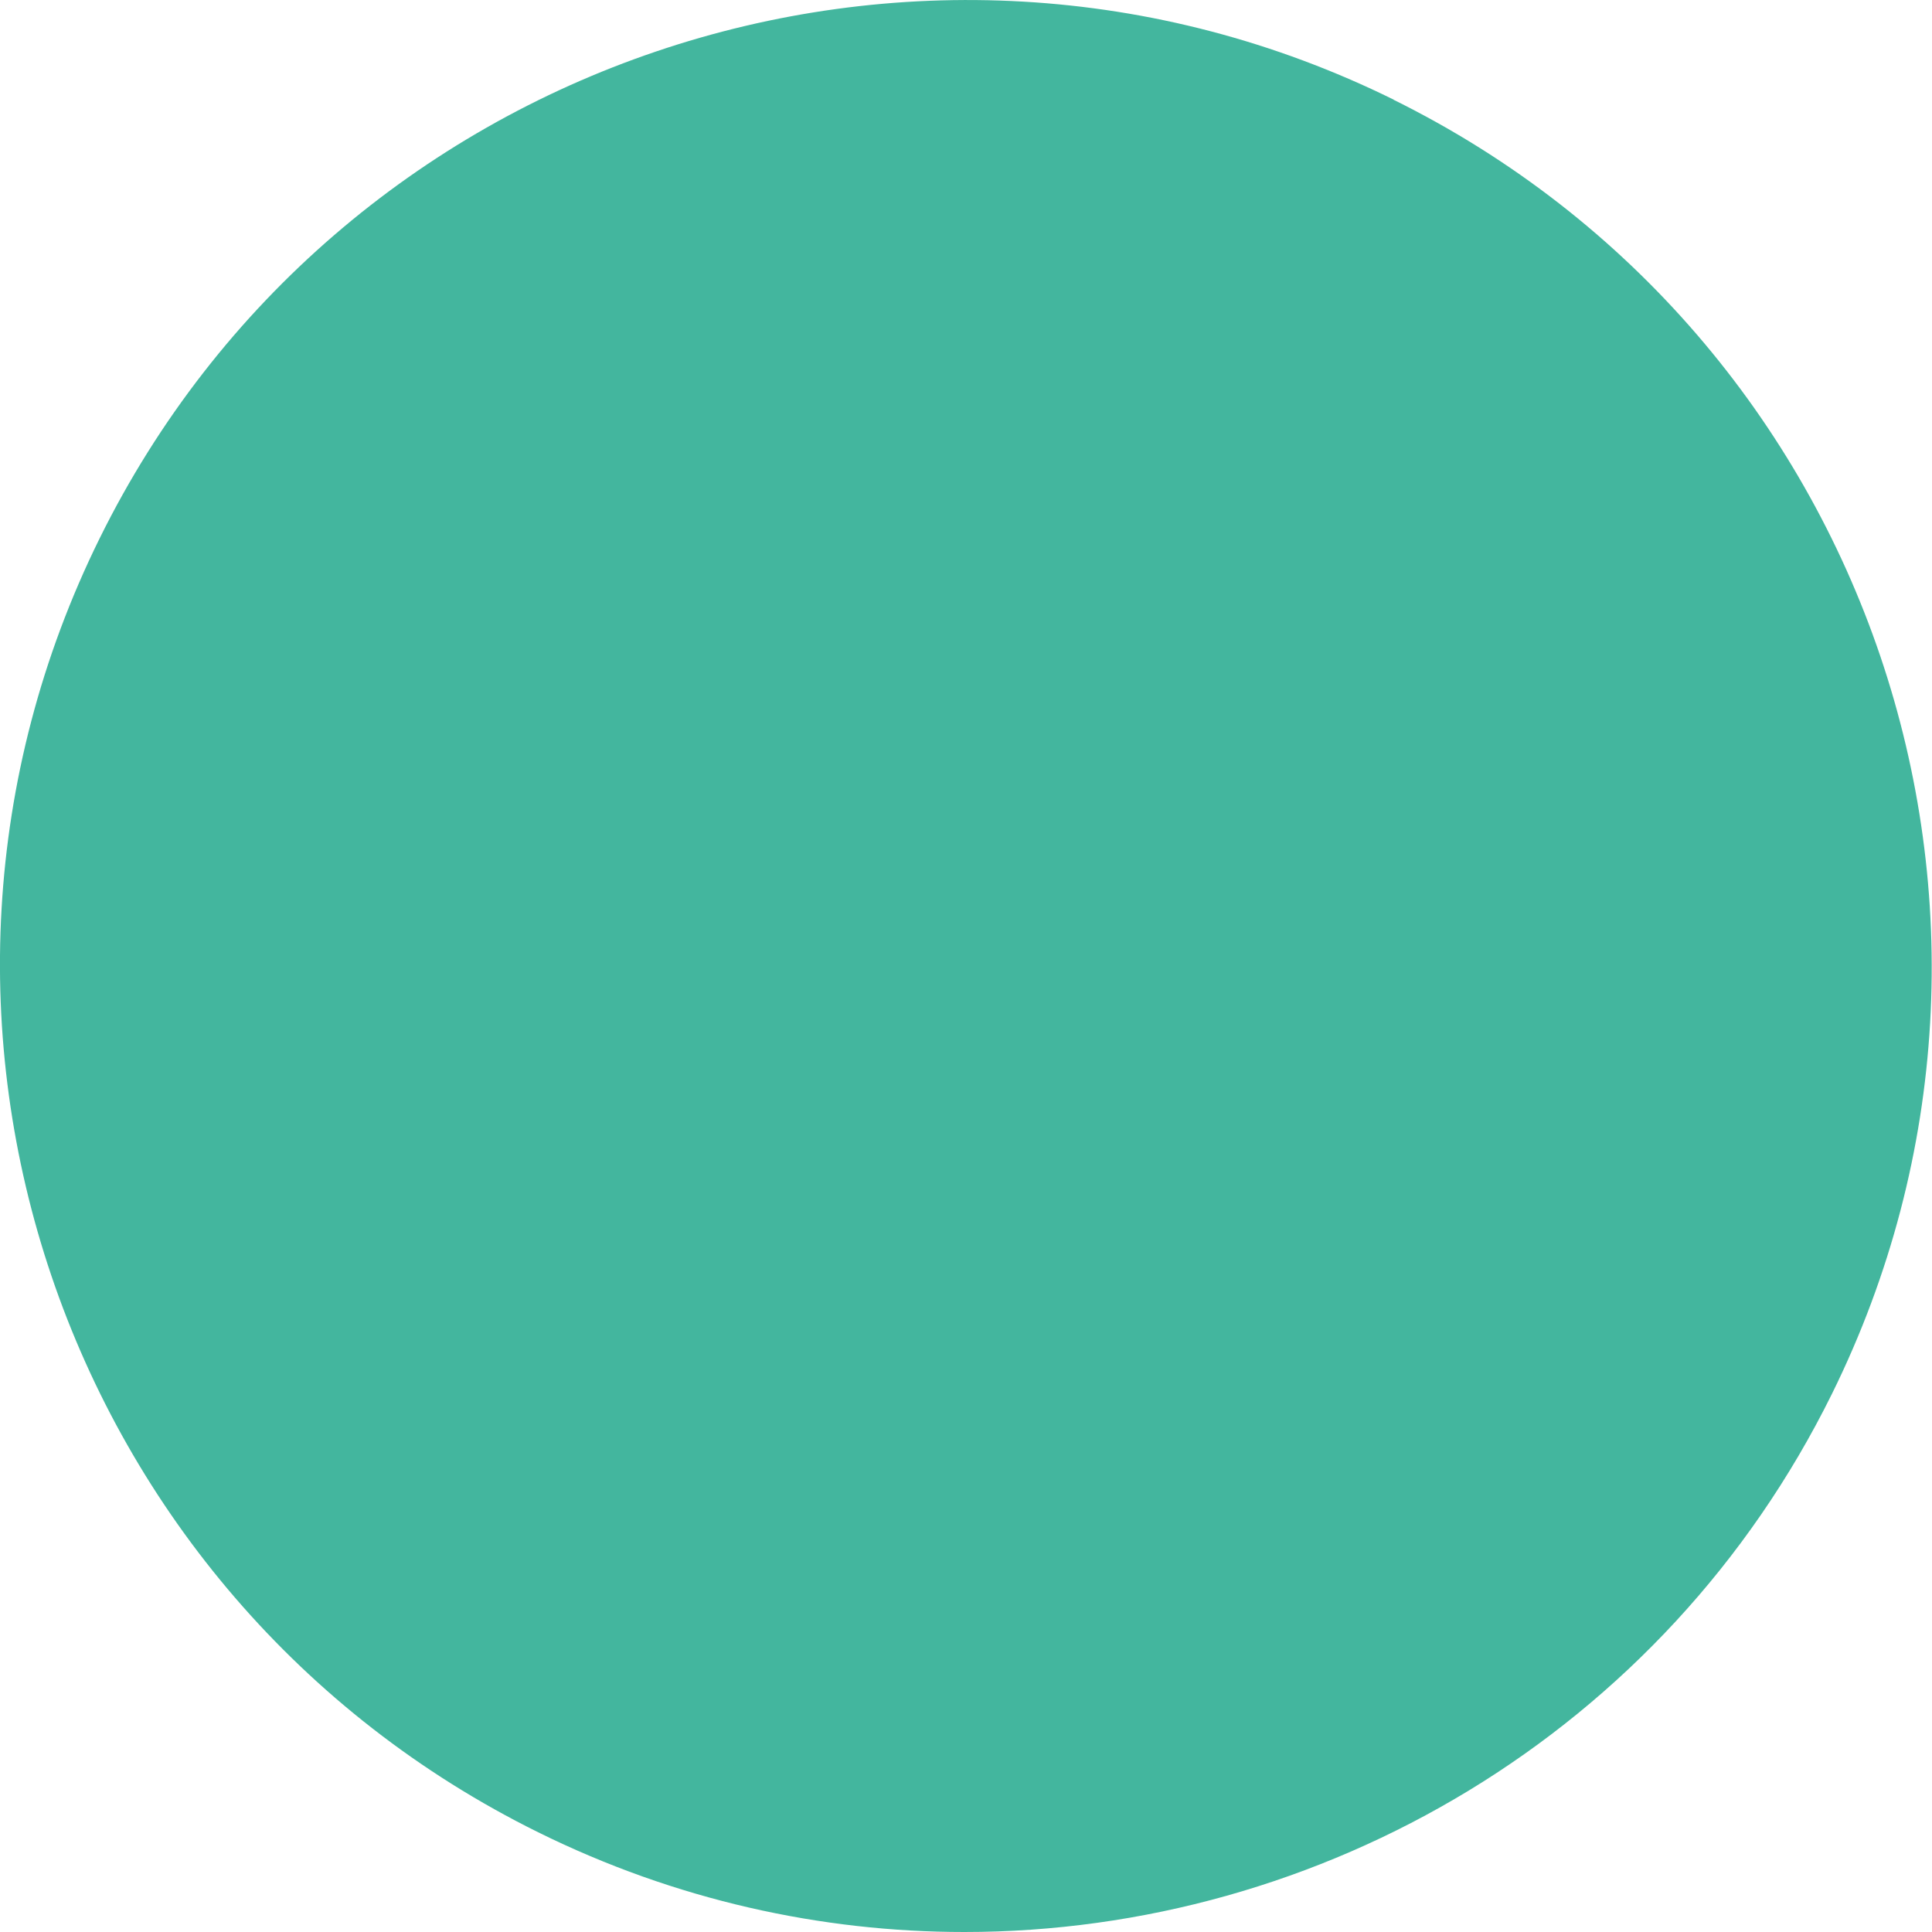
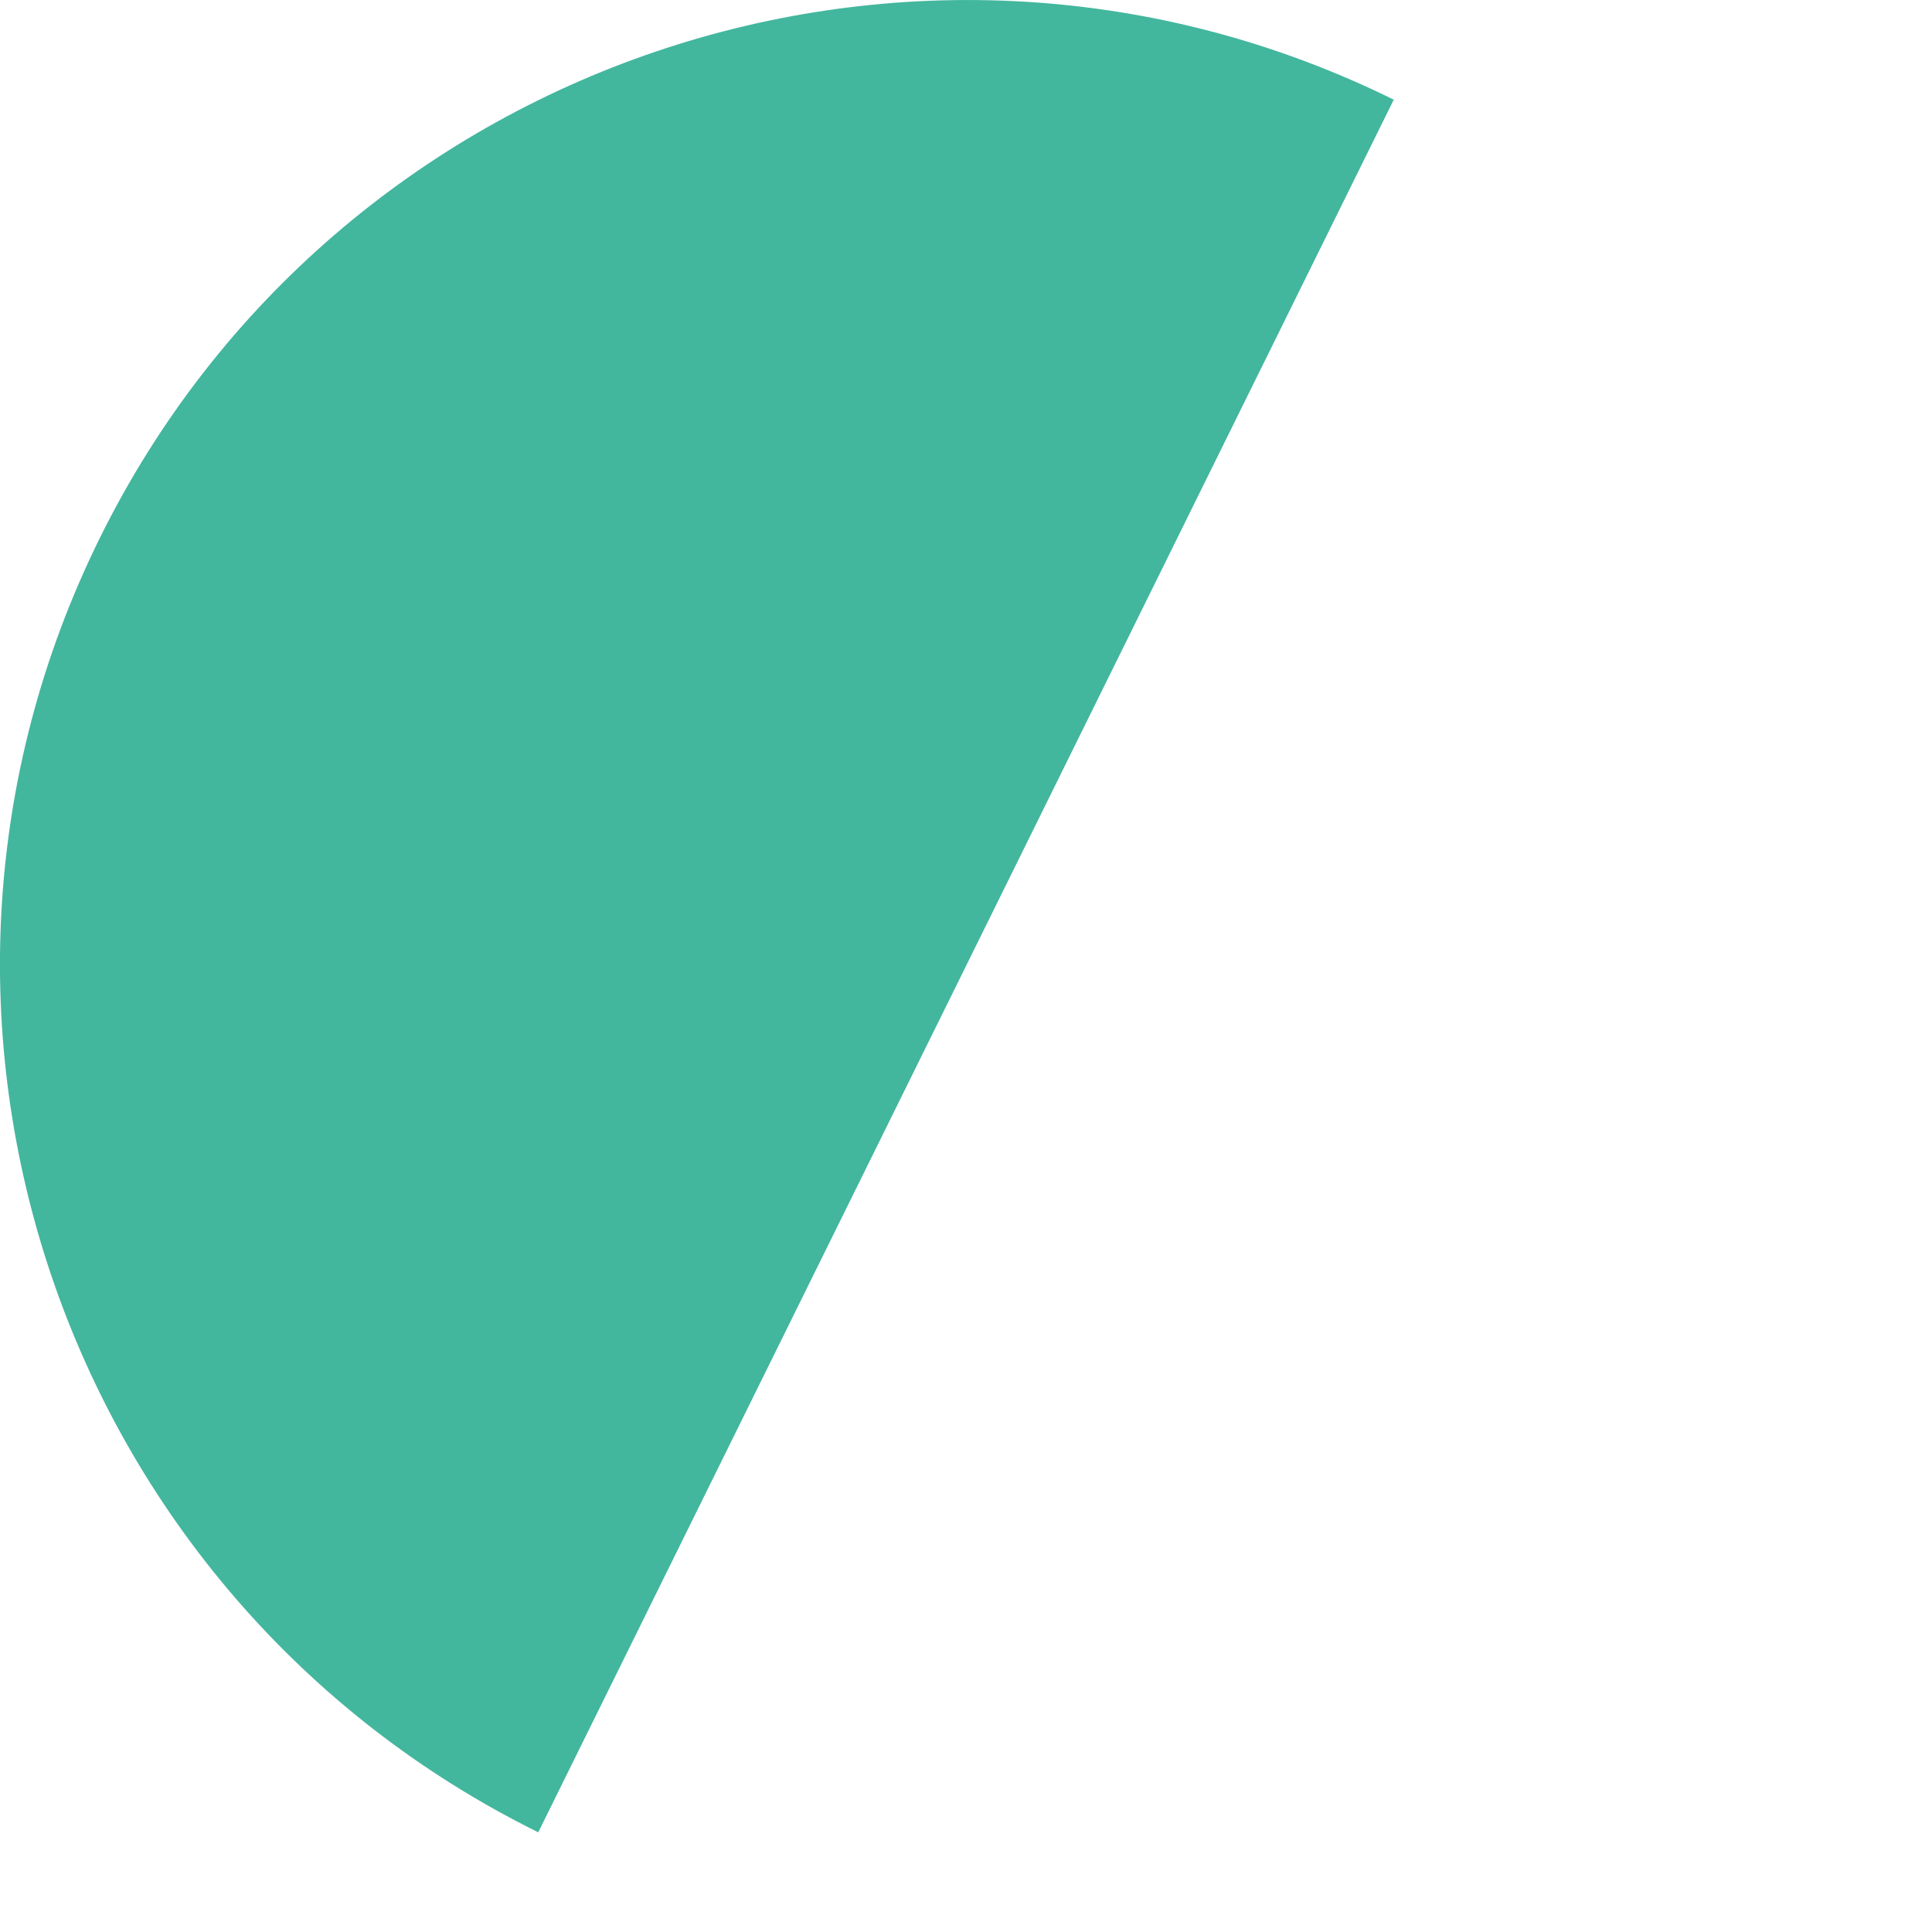
<svg xmlns="http://www.w3.org/2000/svg" id="Calque_2" data-name="Calque 2" viewBox="0 0 61.63 61.63">
  <defs>
    <style>
      .cls-1 {
        fill: #43b69e;
      }
    </style>
  </defs>
-   <path id="back" class="cls-1" d="m44.46,3.18h0C29.22-4.34,10.7,1.94,3.18,17.17s-1.25,33.75,13.99,41.28c4.37,2.16,9.02,3.18,13.59,3.18,11.37,0,22.32-6.31,27.68-17.17,7.52-15.24,1.25-33.75-13.99-41.28Z" />
+   <path id="back" class="cls-1" d="m44.46,3.18h0C29.22-4.34,10.7,1.94,3.18,17.17s-1.25,33.75,13.99,41.28Z" />
</svg>